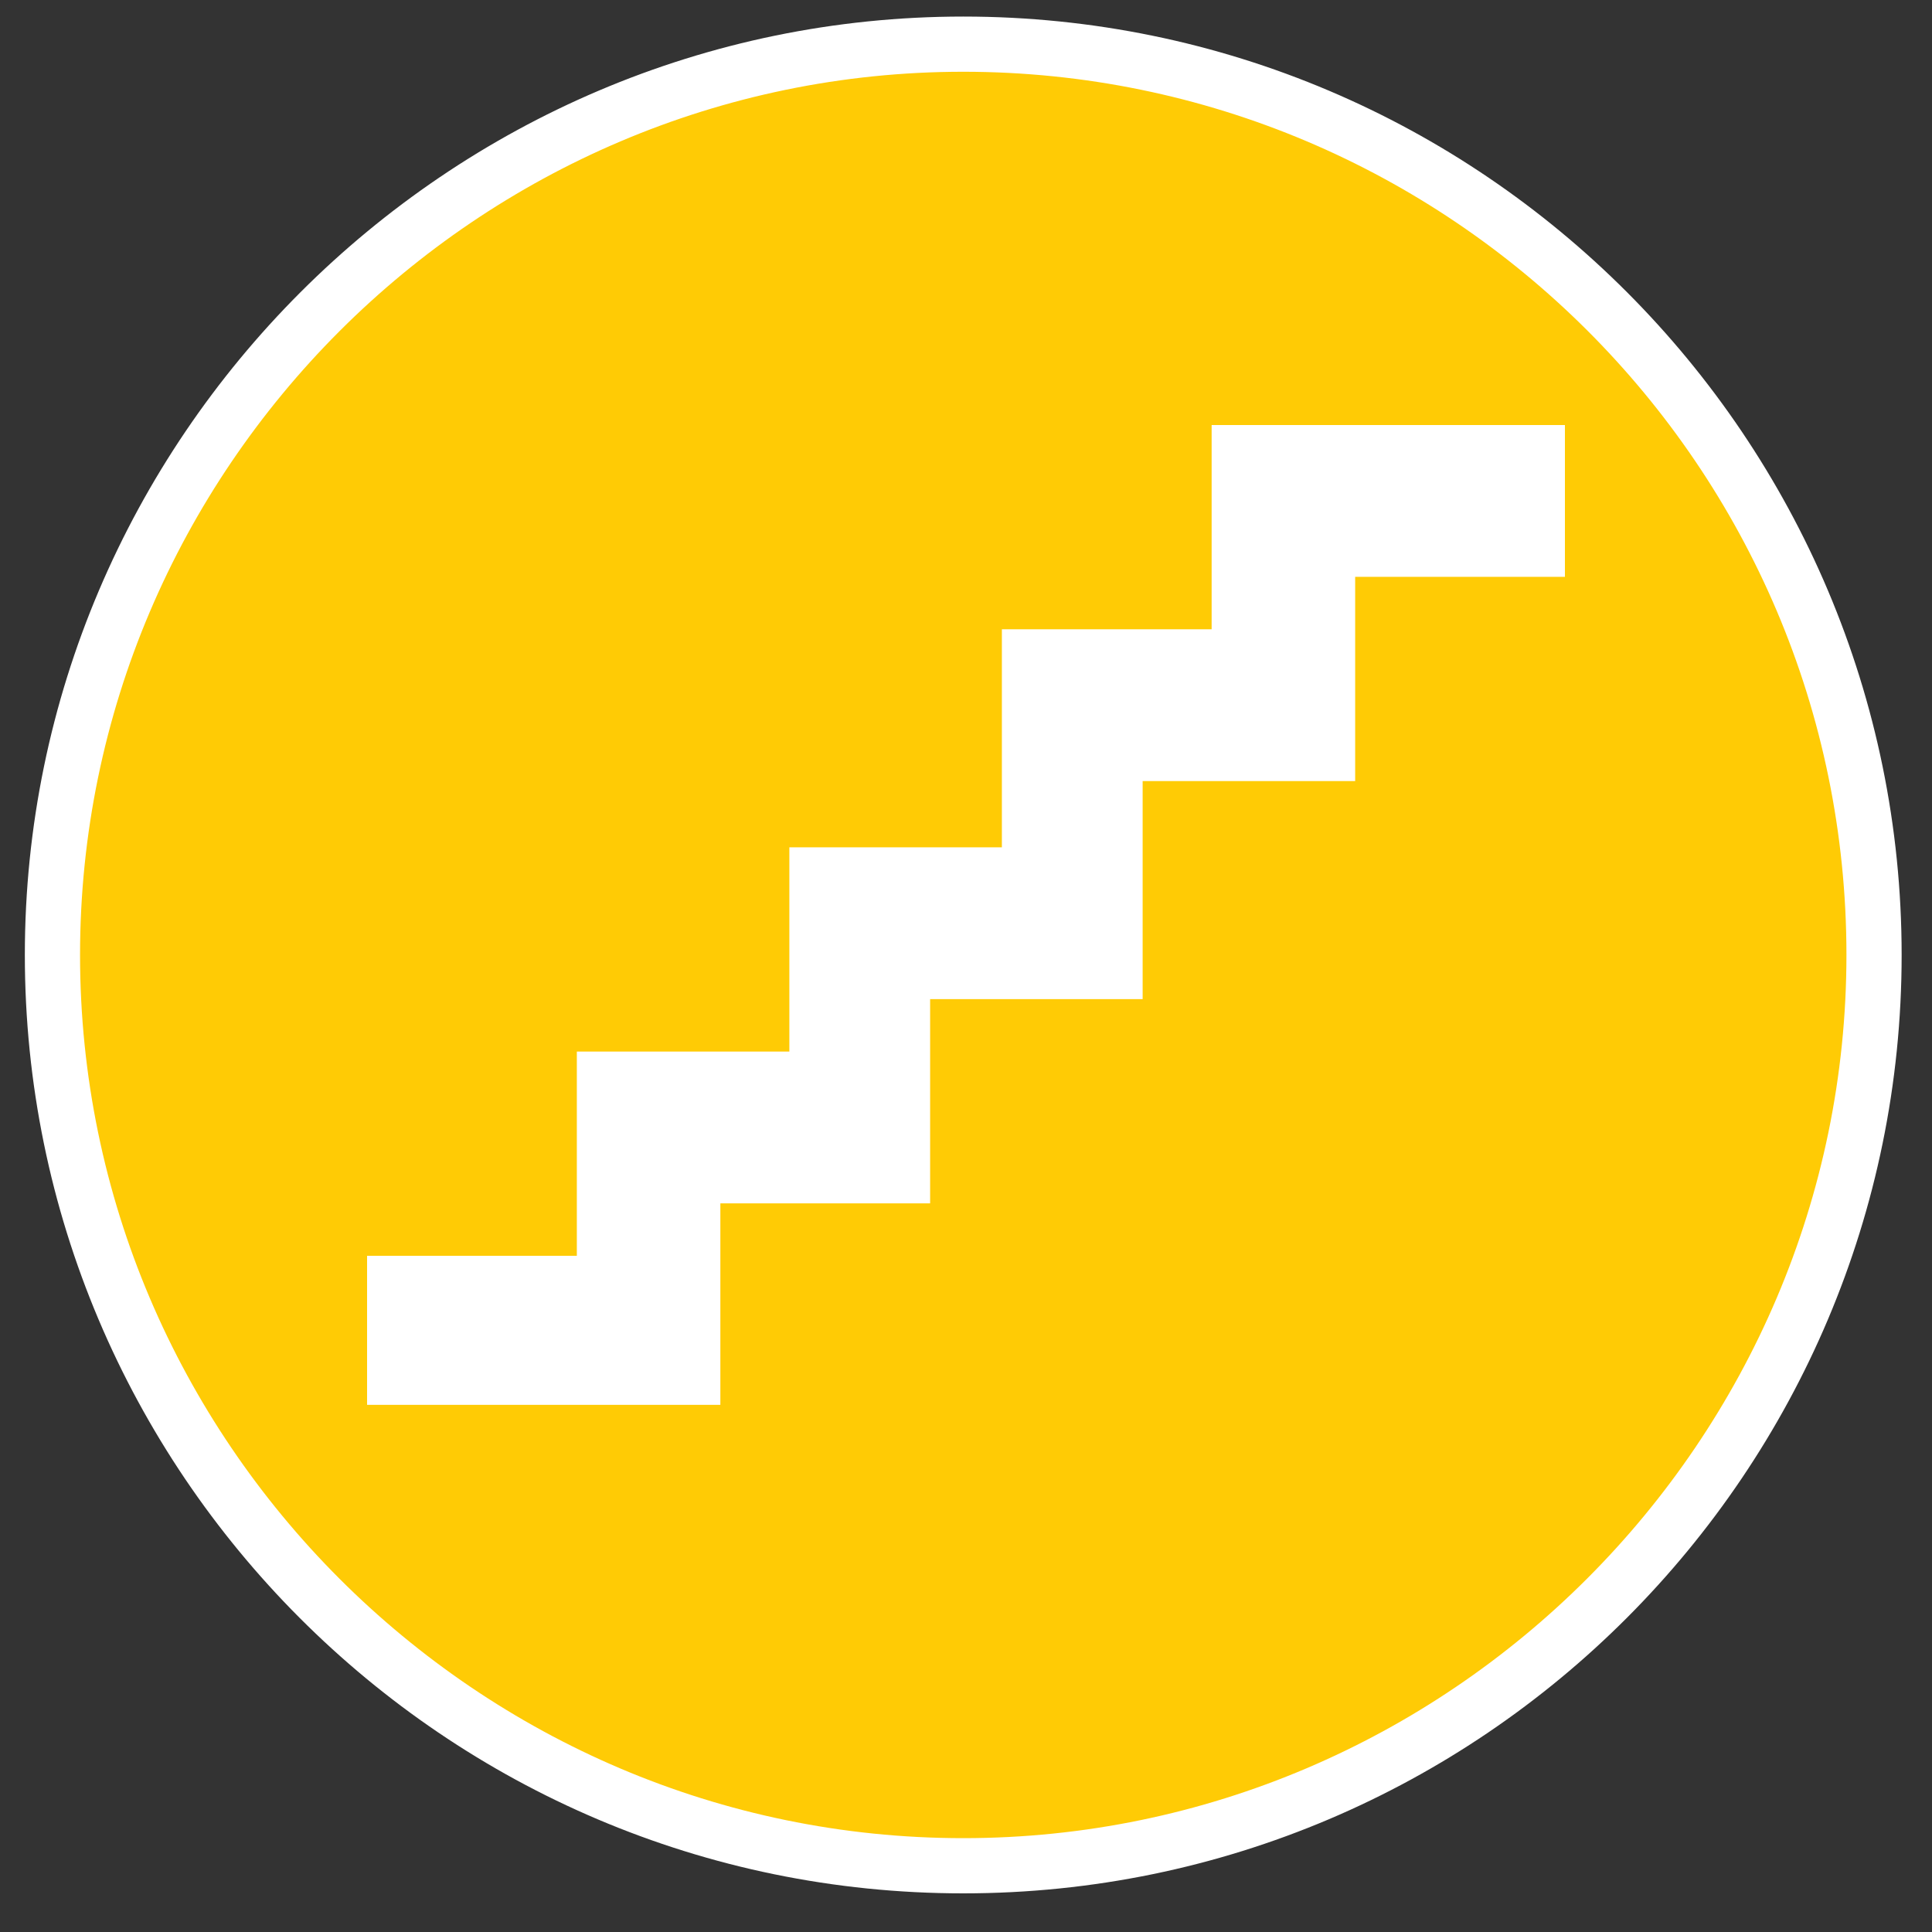
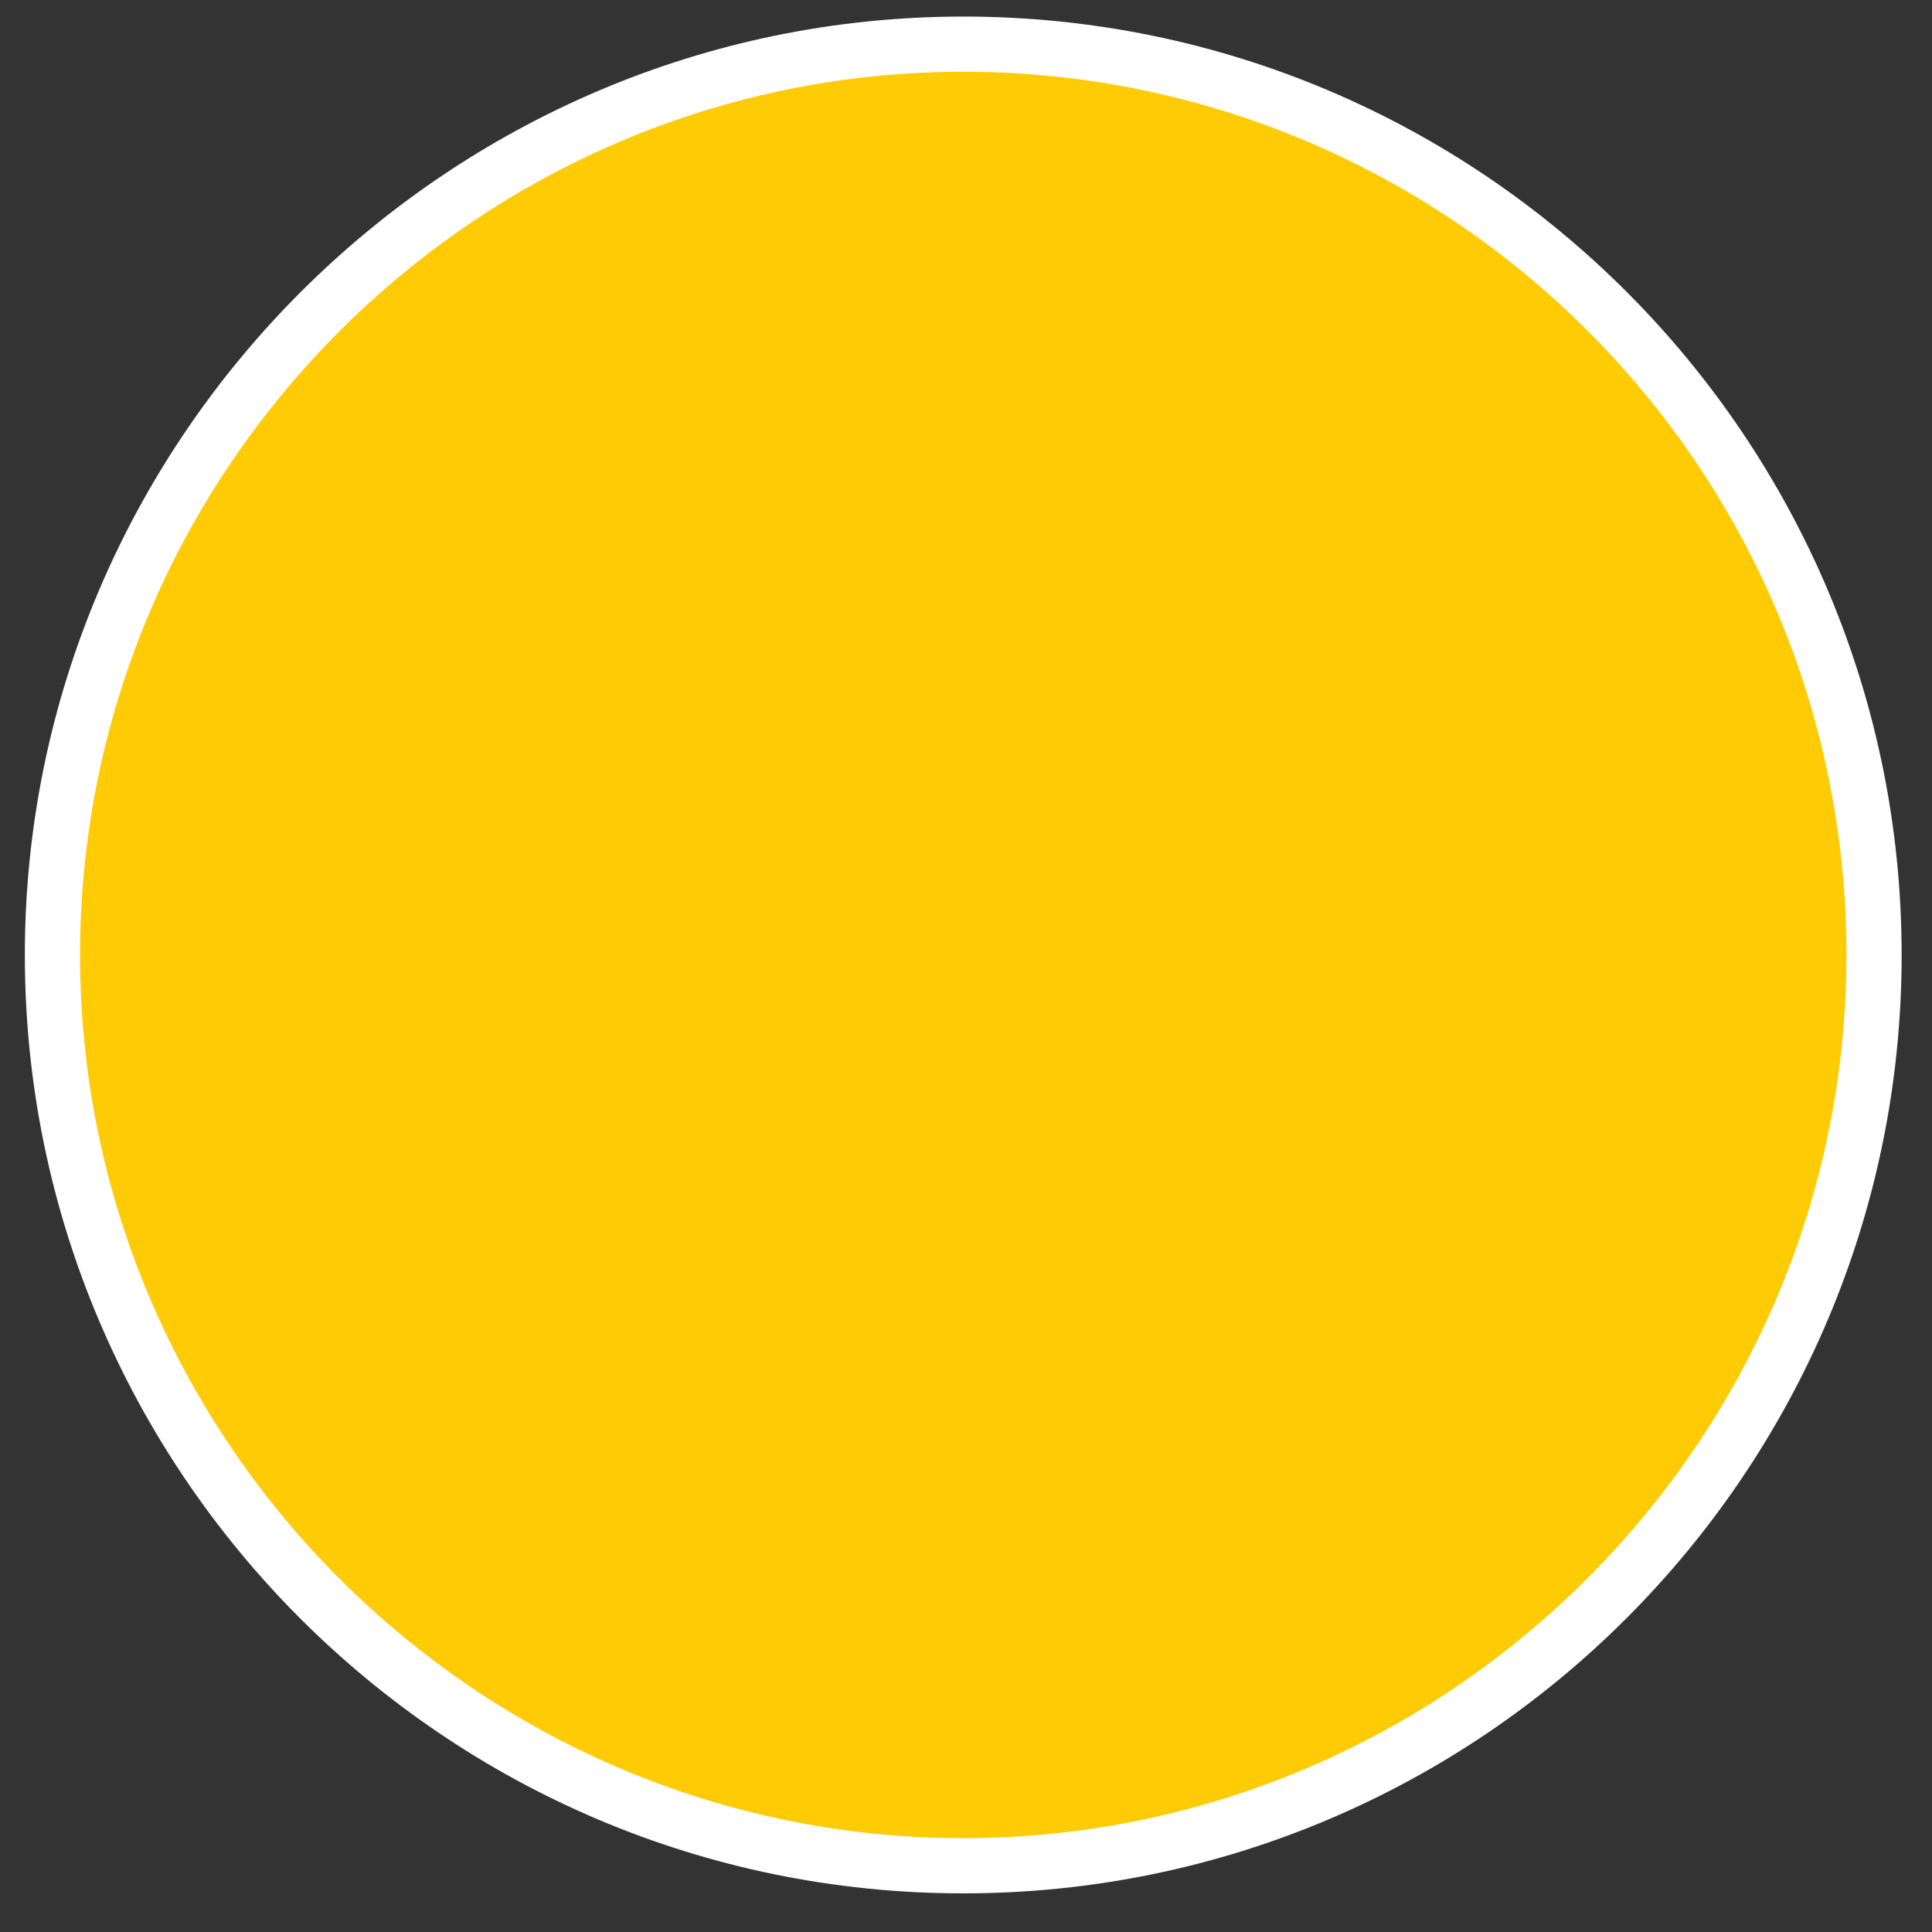
<svg xmlns="http://www.w3.org/2000/svg" version="1.1" id="Layer_1" x="0px" y="0px" viewBox="0 0 70 70" style="enable-background:new 0 0 70 70;" xml:space="preserve">
  <rect x="0" y="0" width="70" height="70" fill="#333333" stroke="none" />
  <style type="text/css">
	.st0{fill:#FFCB05;}
	.st1{fill:#FFFFFF;}
</style>
  <g>
    <circle class="st0" cx="34.9" cy="34.6" r="33" />
    <path class="st1" d="M34.9,68.6c-18.8,0-34-15.3-34-34s15.3-34,34-34c18.8,0,34,15.3,34,34S53.7,68.6,34.9,68.6z M34.9,2.6   c-17.6,0-32,14.4-32,32c0,17.6,14.4,32,32,32s32-14.4,32-32C66.9,16.9,52.5,2.6,34.9,2.6z" />
  </g>
-   <polygon class="st1" points="43.9,15.4 43.9,20.9 43.9,20.9 43.9,22.8 36.3,22.8 36.3,26.1 36.3,28.3 36.3,30.7 28.6,30.7   28.6,33.4 28.6,36.2 28.6,38.1 20.9,38.1 20.9,40.8 20.9,43.6 20.9,45.5 13.3,45.5 13.3,50.9 20.9,50.9 26.1,50.9 26.1,45.5   26.1,43.6 28.6,43.6 33.7,43.6 33.7,38.1 33.7,36.2 36.3,36.2 41.4,36.2 41.4,28.3 43.9,28.3 49.1,28.3 49.1,20.9 56.7,20.9   56.7,15.4 " />
</svg>